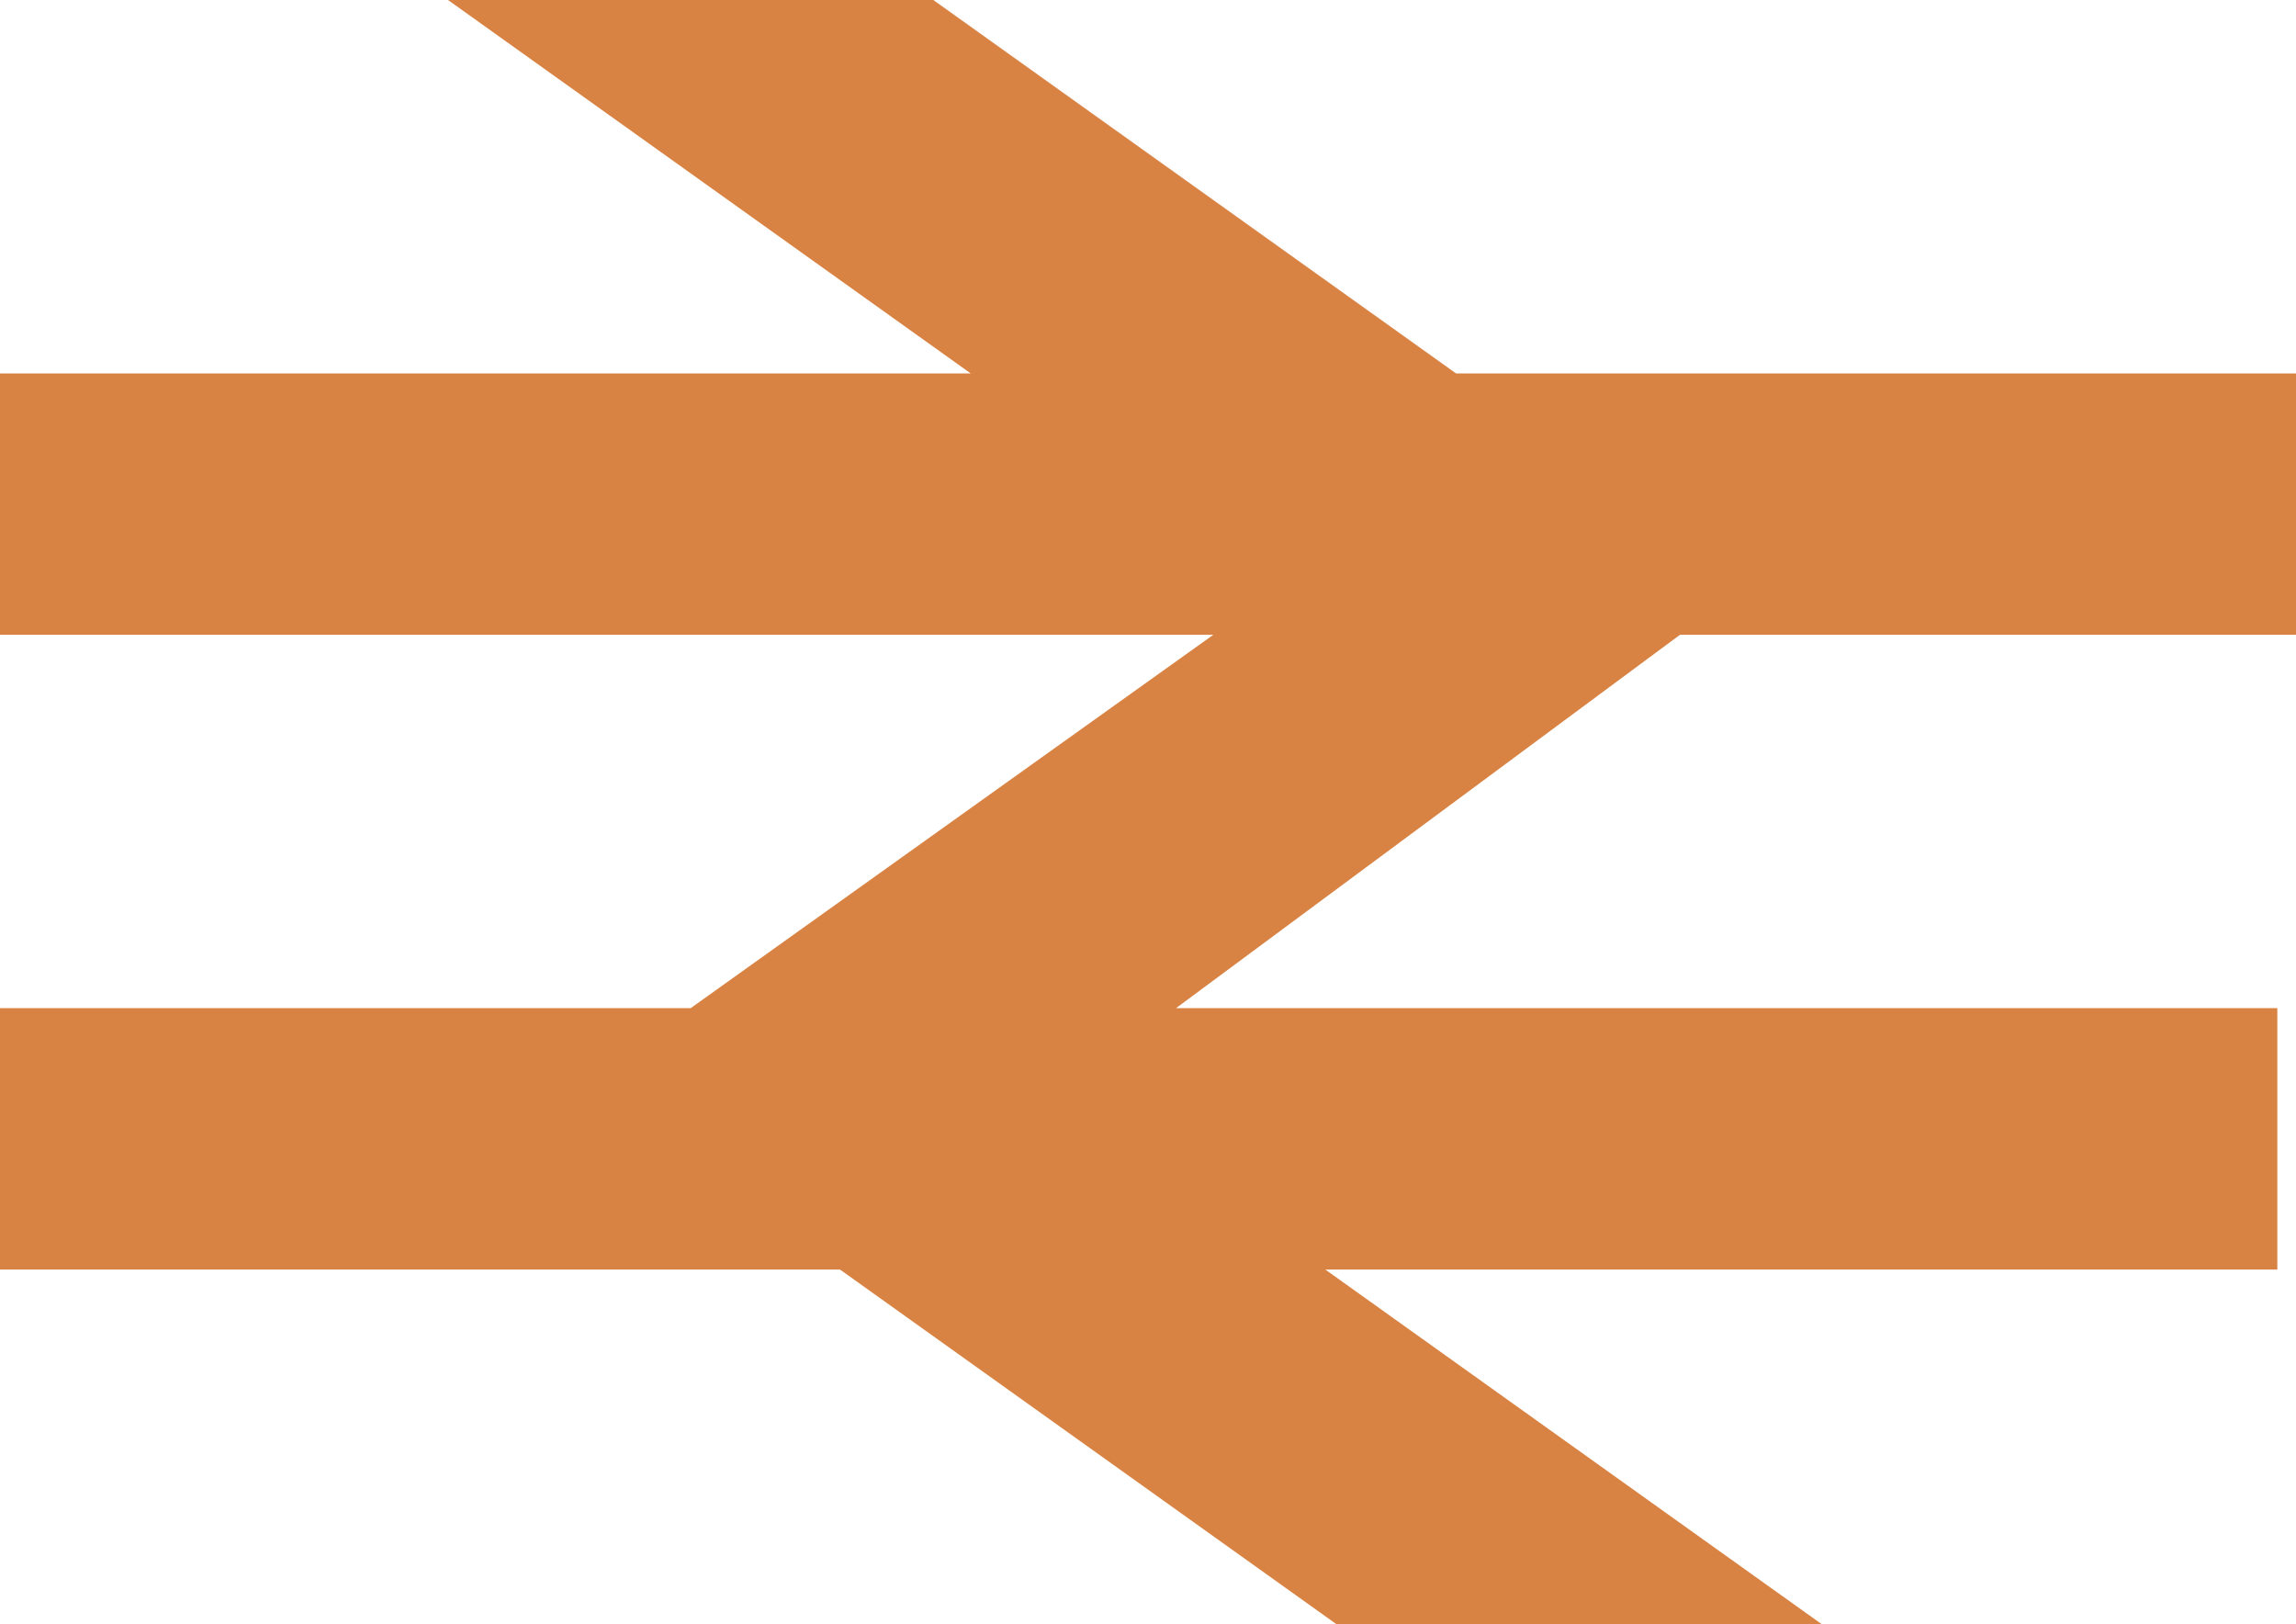
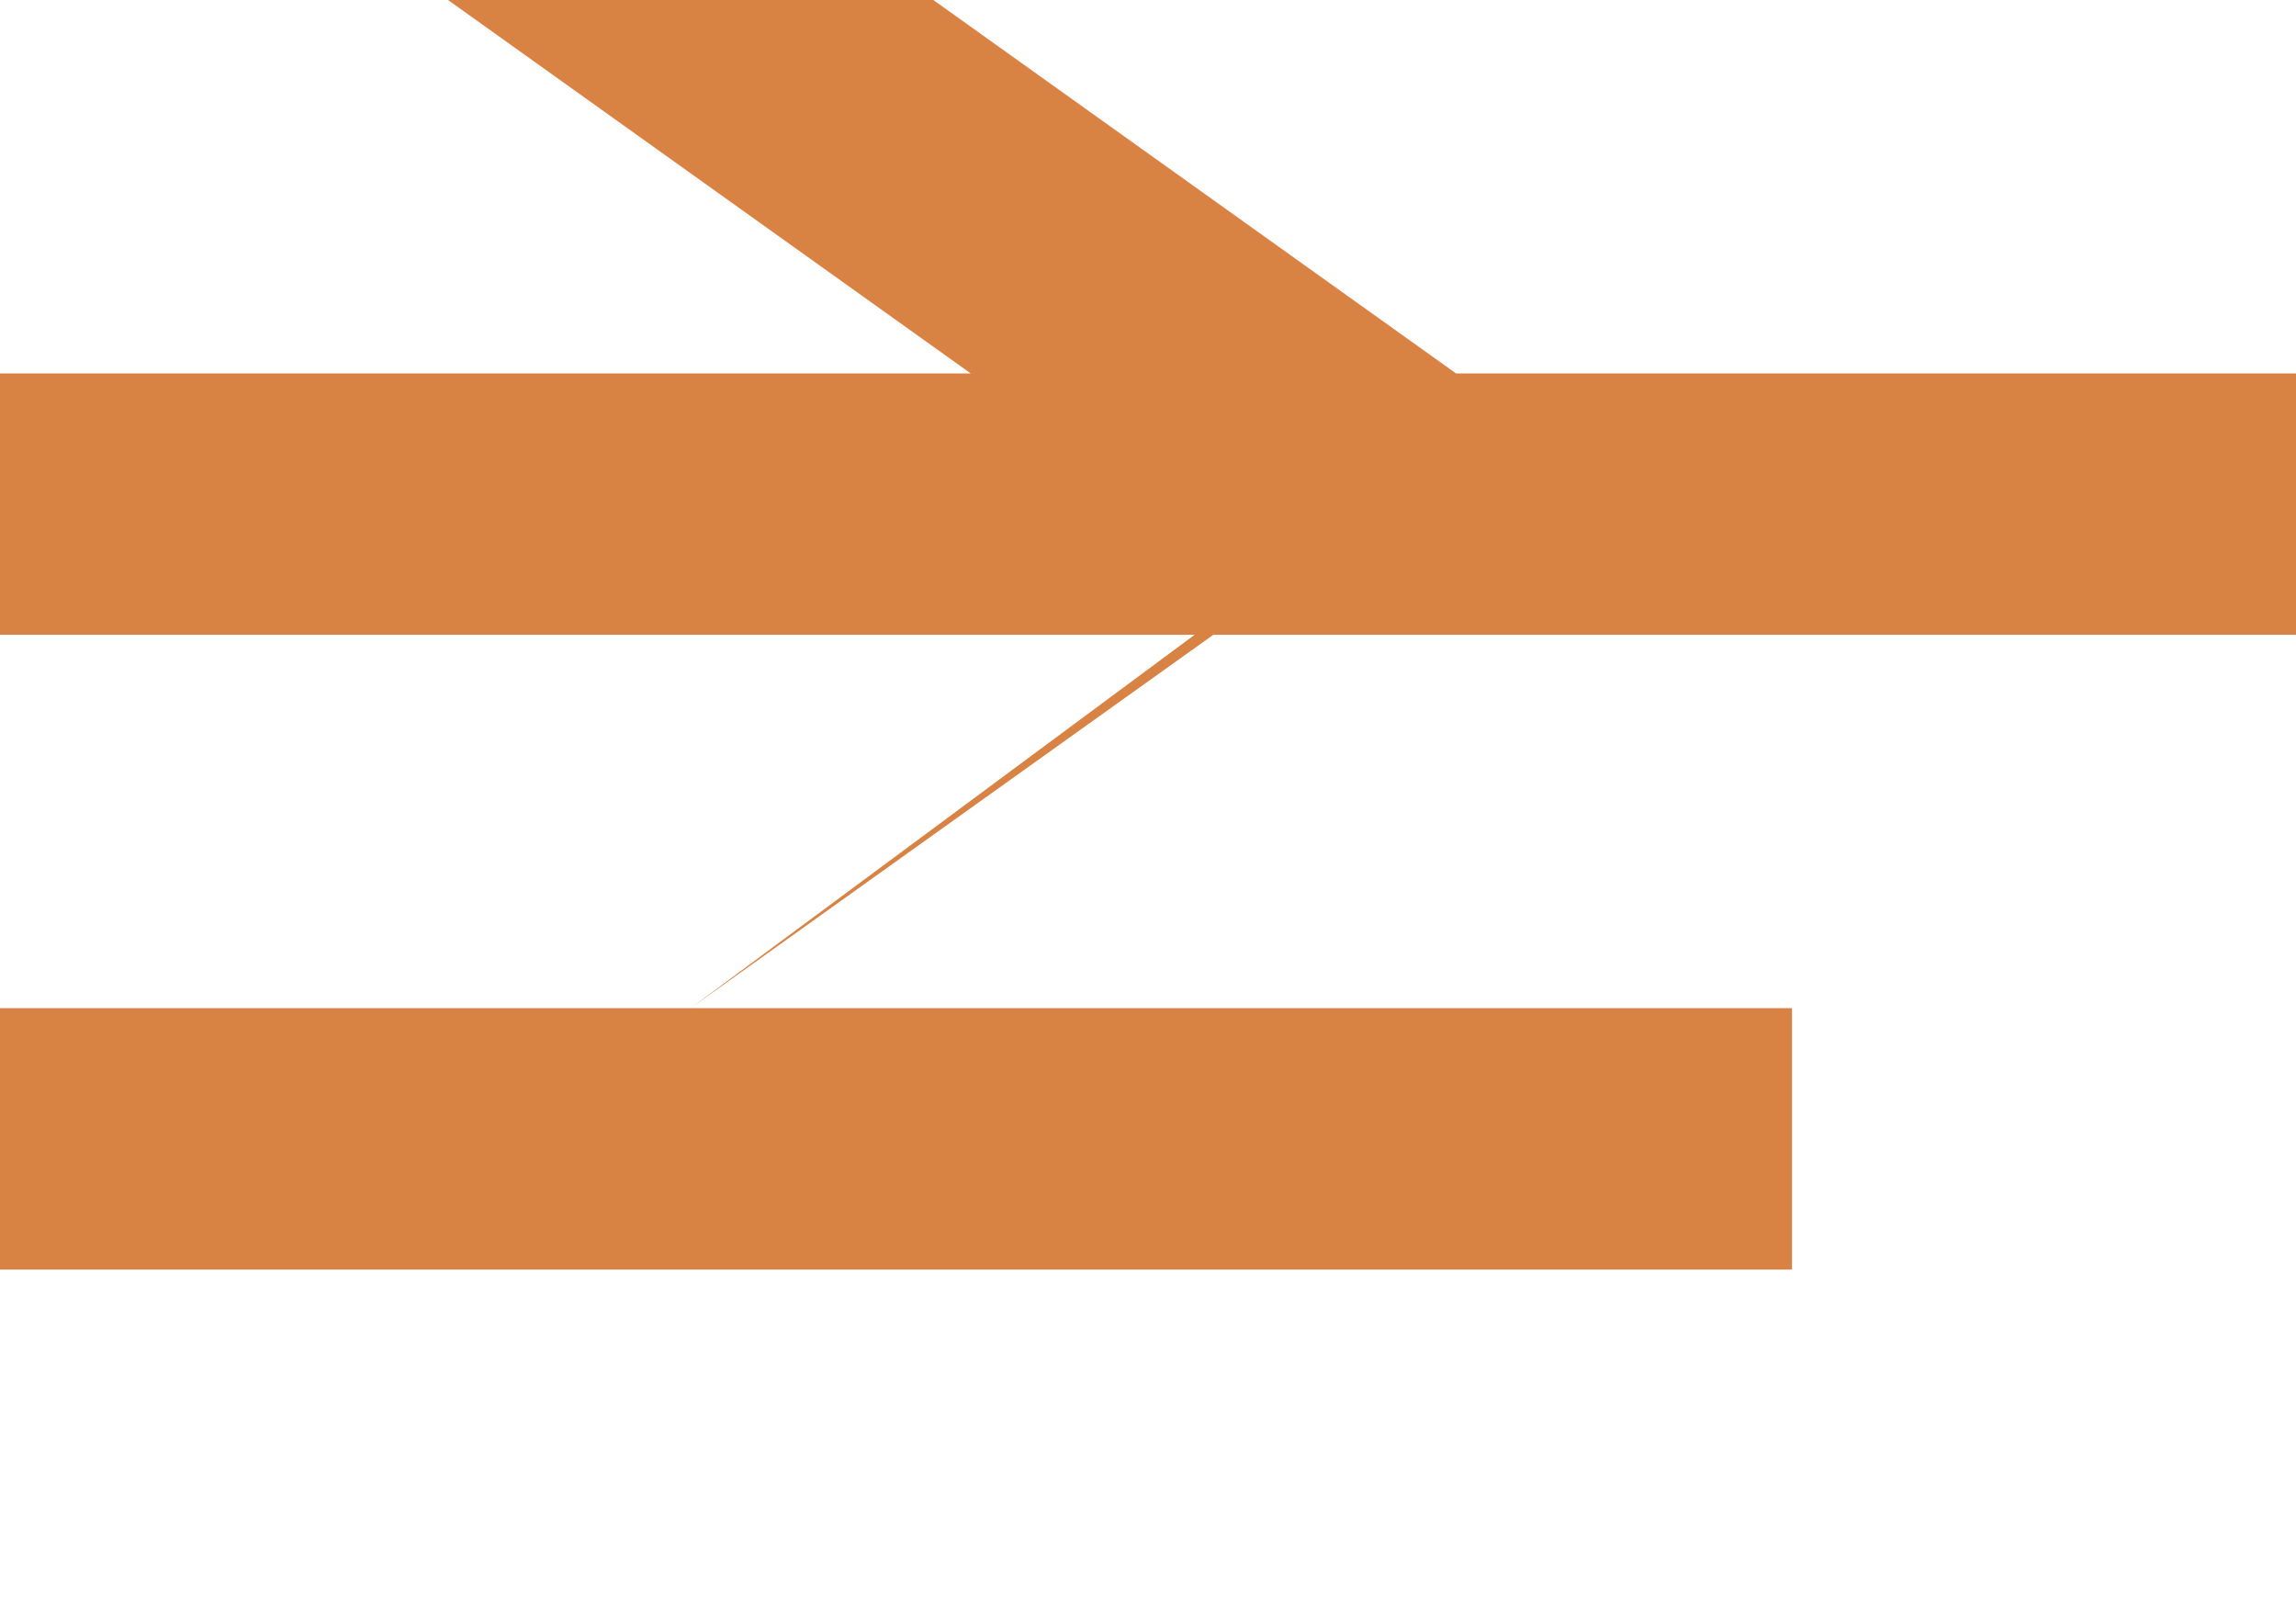
<svg xmlns="http://www.w3.org/2000/svg" id="Layer_1" version="1.1" viewBox="0 0 12.3 8.7">
-   <path d="M12.3,3.4v-1.4h-4.5l-2.8-2h-2.6l2.8,2H0v1.4h6.5l-2.8,2H0v1.4h4.5l2.8,2h2.6l-2.8-2h5.1v-1.4h-5.9l2.7-2h3.2Z" style="fill: #d88344;" />
+   <path d="M12.3,3.4v-1.4h-4.5l-2.8-2h-2.6l2.8,2H0v1.4h6.5l-2.8,2H0v1.4h4.5l2.8,2l-2.8-2h5.1v-1.4h-5.9l2.7-2h3.2Z" style="fill: #d88344;" />
</svg>